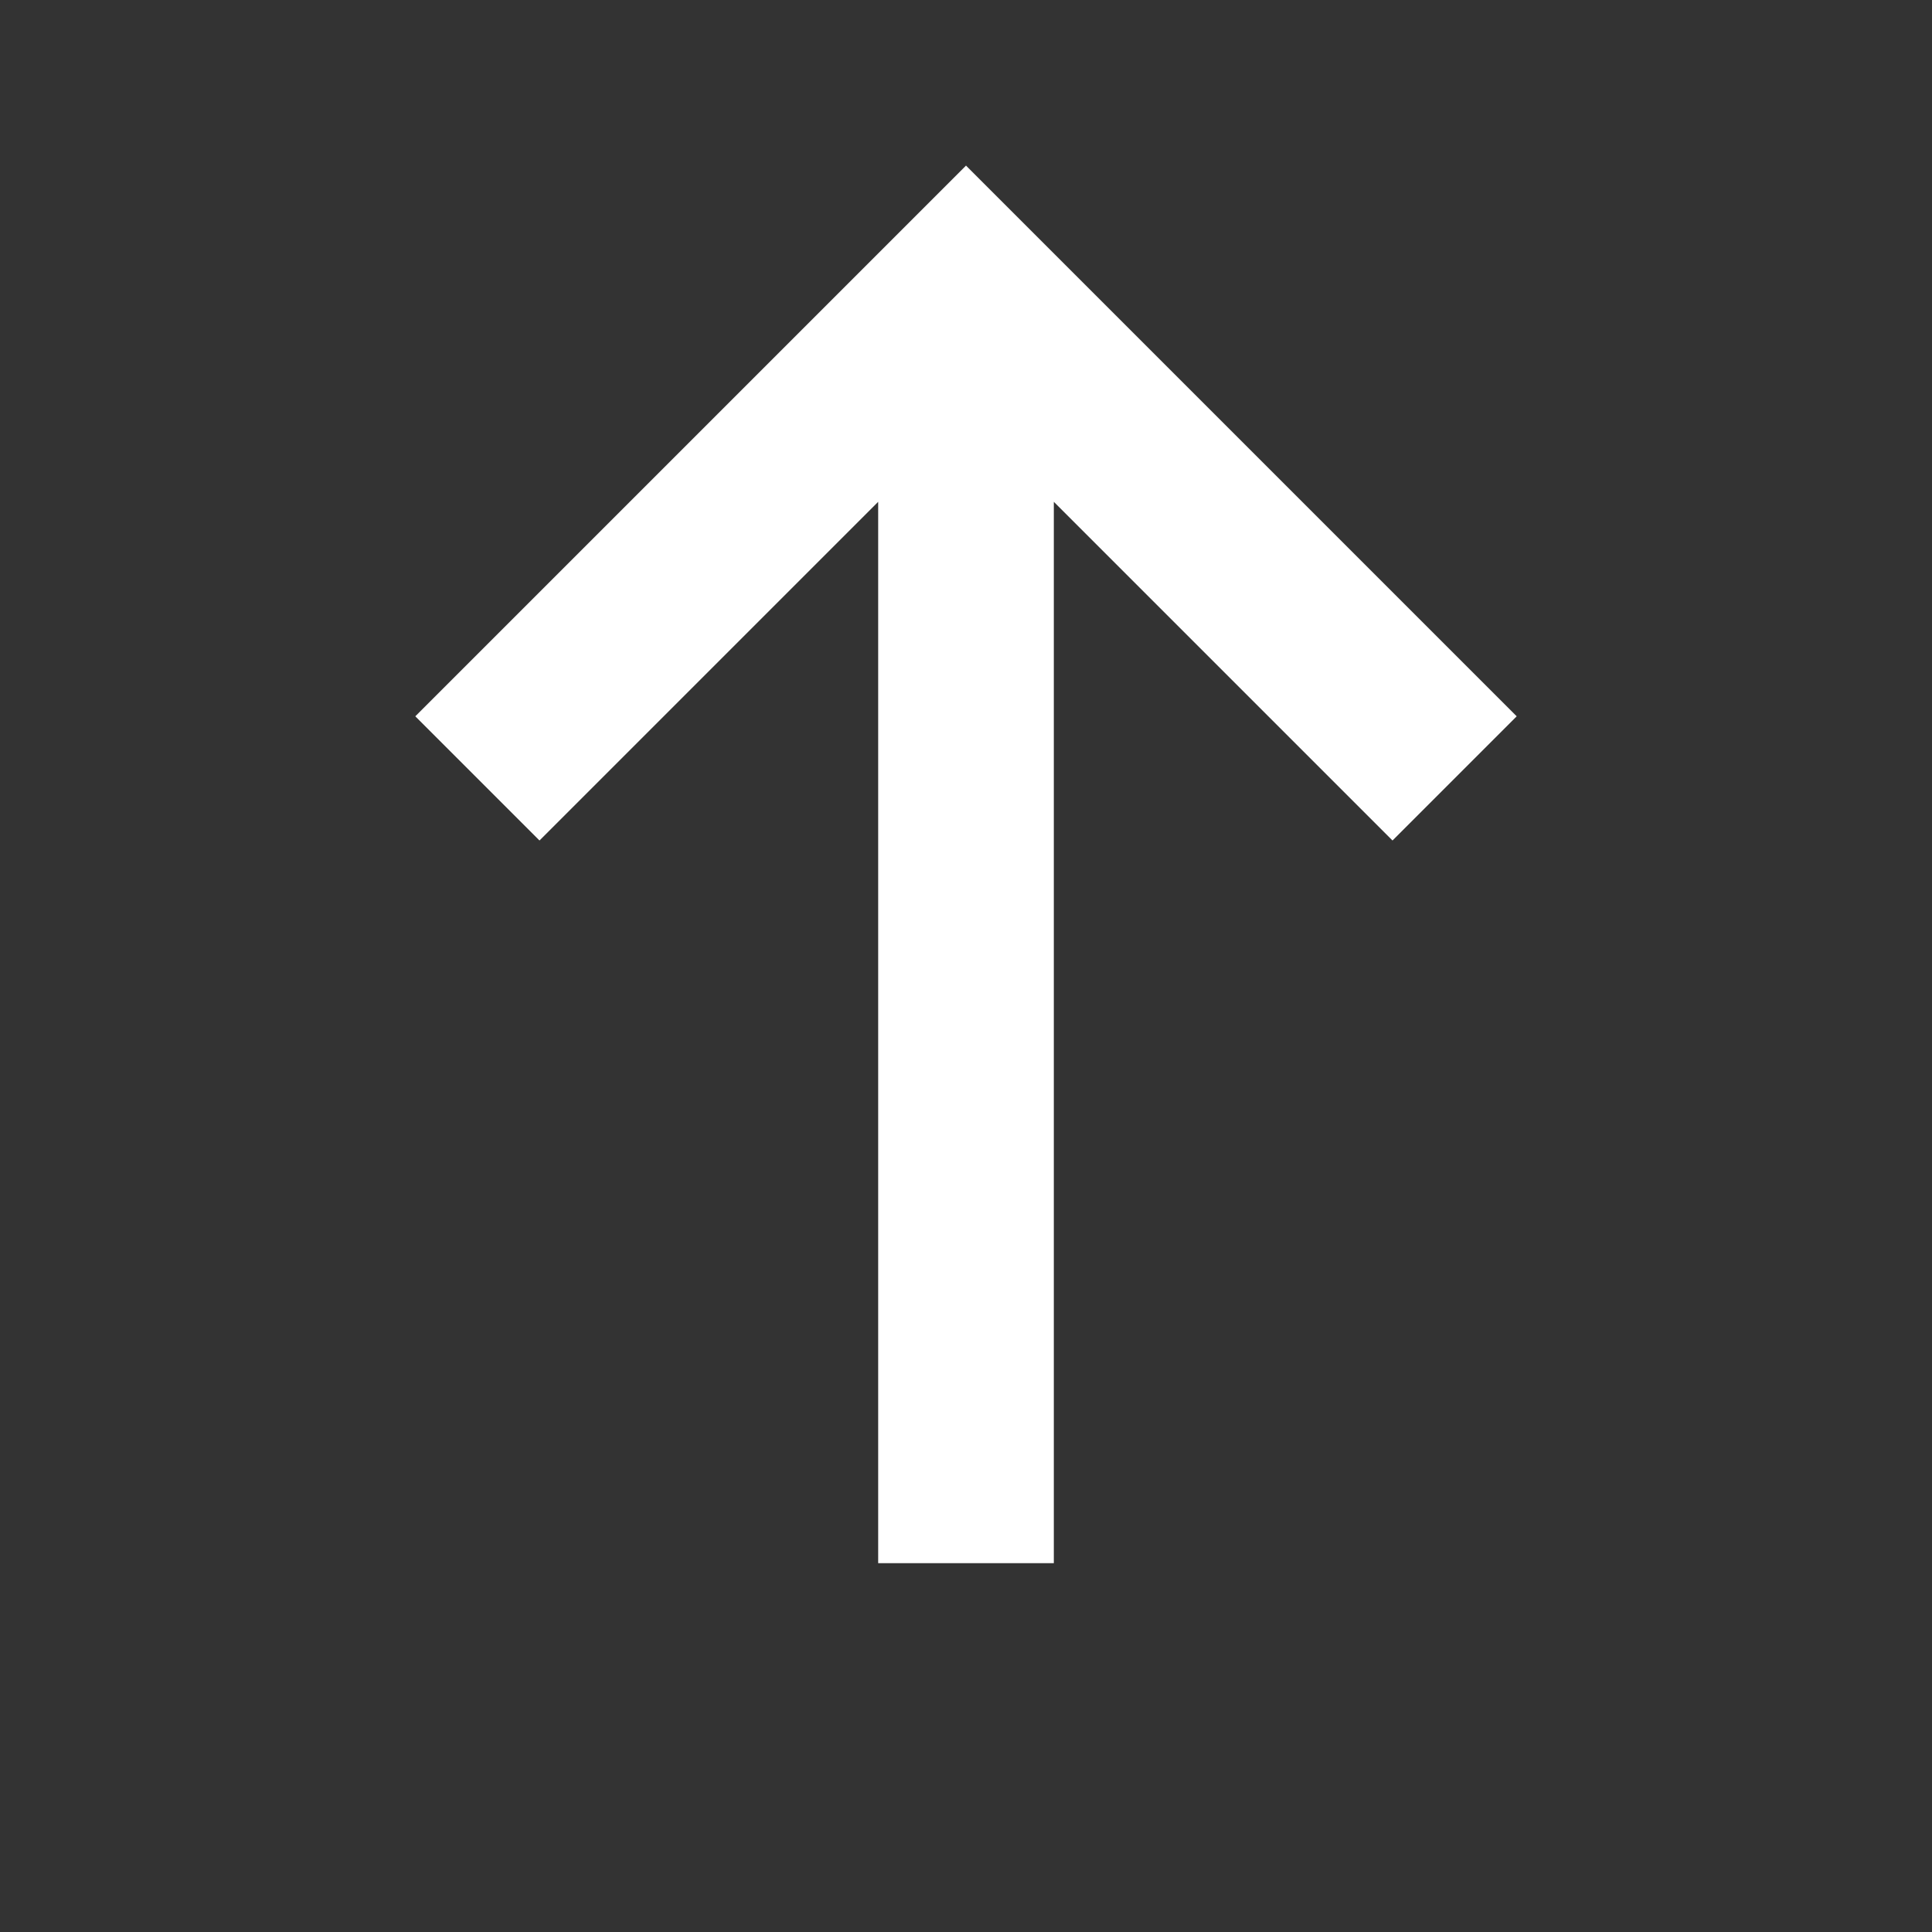
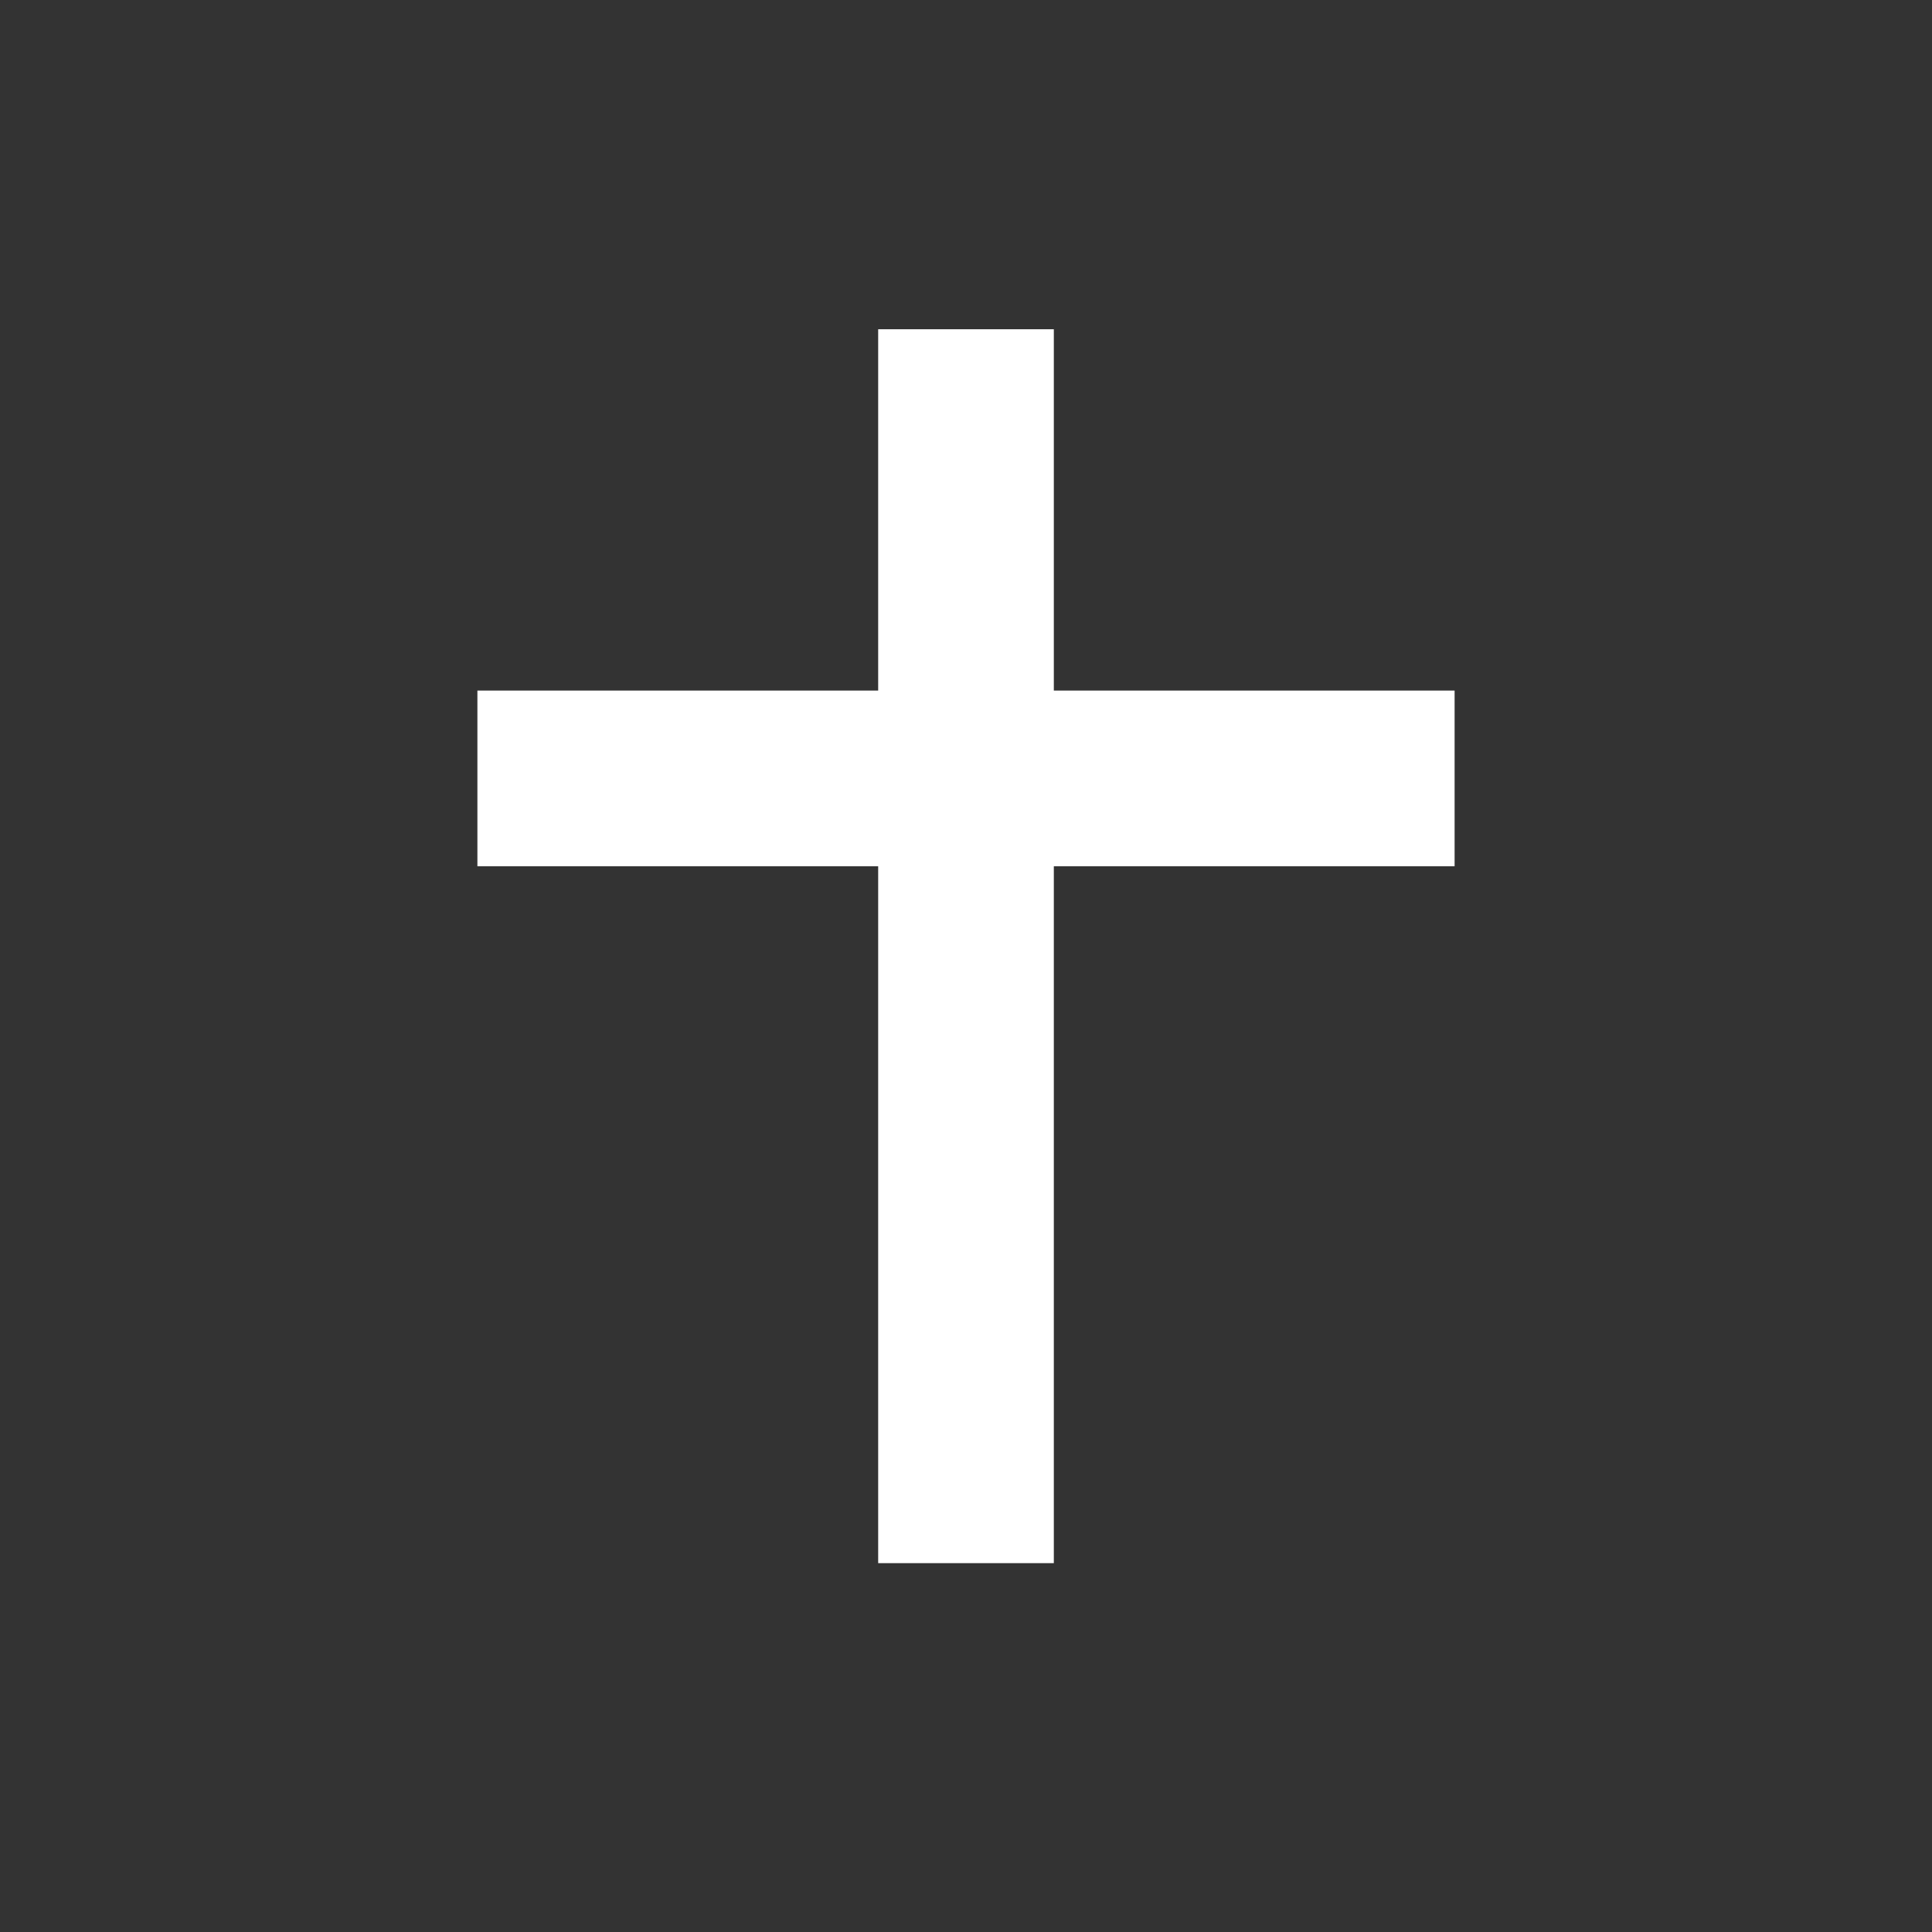
<svg xmlns="http://www.w3.org/2000/svg" width="60" height="60" viewBox="0 0 60 60" fill="none">
  <rect x="0" y="0" width="60" height="60" fill="#333333" stroke="none" />
  <g id="é¡µé¢">
-     <path id="Vector" d="M14.826 24.174L30 9L45.174 24.174M30 10.225L30 48.545" stroke="white" stroke-width="5.455" />
+     <path id="Vector" d="M14.826 24.174L45.174 24.174M30 10.225L30 48.545" stroke="white" stroke-width="5.455" />
  </g>
</svg>